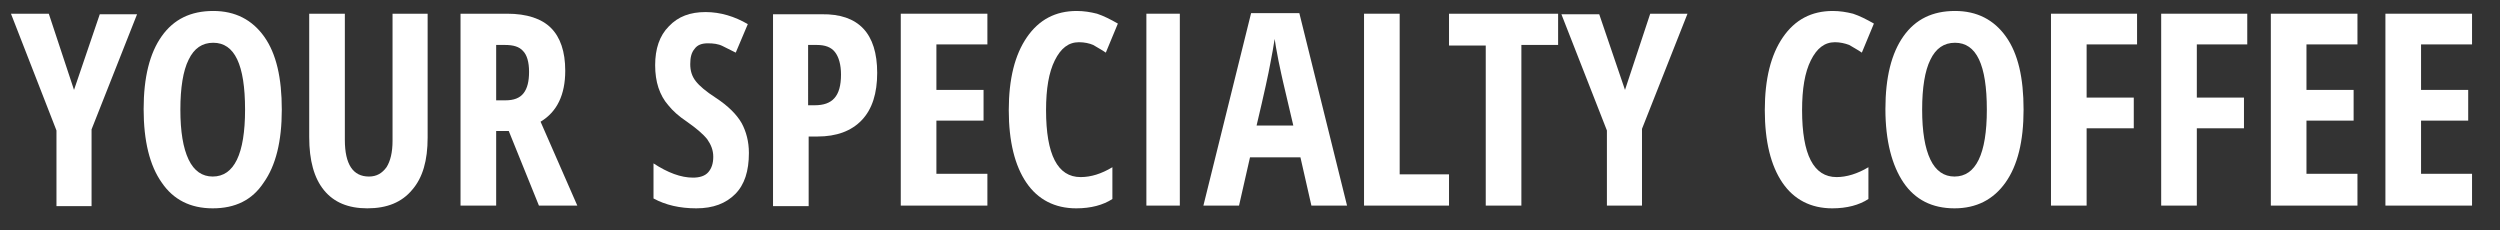
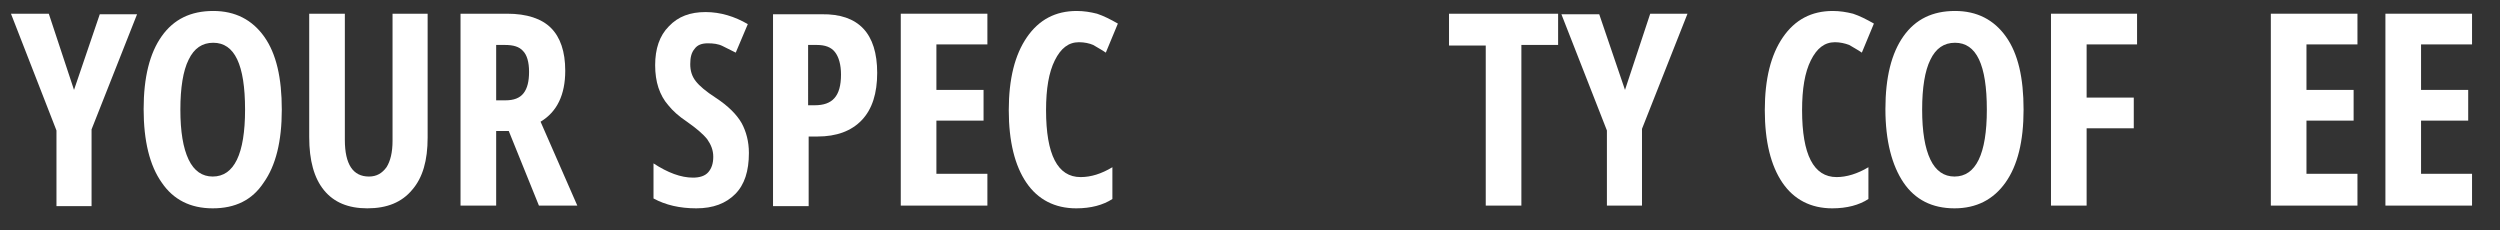
<svg xmlns="http://www.w3.org/2000/svg" version="1.1" id="Capa_1" x="0px" y="0px" viewBox="0 0 456 42" style="enable-background:new 0 0 456 42;" xml:space="preserve">
  <rect x="0" y="0" width="456" height="42" fill="#333333" stroke="none" />
  <style type="text/css">
	.st0{fill:#FFFFFF;}
</style>
  <g>
    <path class="st0" d="M13.5,16.4l4.7-13.8H25l-8.3,21v14h-6.4V23.8L2,2.5h6.9L13.5,16.4z" />
    <path class="st0" d="M51.4,20c0,5.8-1.1,10.2-3.3,13.3C46,36.5,42.9,38,38.8,38c-4.1,0-7.2-1.6-9.3-4.7c-2.2-3.1-3.3-7.6-3.3-13.4   c0-5.8,1.1-10.2,3.3-13.3C31.7,3.5,34.8,2,38.9,2c4,0,7.1,1.6,9.3,4.7S51.4,14.2,51.4,20z M32.9,20c0,4,0.5,7,1.5,9.1   s2.5,3.1,4.4,3.1c3.9,0,5.9-4.1,5.9-12.2c0-8.2-1.9-12.2-5.8-12.2c-2,0-3.5,1-4.5,3.1C33.4,12.9,32.9,16,32.9,20z" />
    <path class="st0" d="M78,2.5v22.6c0,4.2-0.9,7.3-2.8,9.5C73.3,36.9,70.6,38,67,38c-3.5,0-6.1-1.1-7.9-3.3c-1.8-2.2-2.7-5.4-2.7-9.7   V2.5h6.5v23c0,4.5,1.5,6.7,4.4,6.7c1.4,0,2.4-0.6,3.2-1.7c0.7-1.1,1.1-2.7,1.1-4.8V2.5H78z" />
    <path class="st0" d="M90.5,23.9v13.6H84v-35h8.5c3.6,0,6.3,0.9,8,2.6c1.7,1.7,2.6,4.3,2.6,7.8c0,4.4-1.5,7.5-4.5,9.3l6.7,15.3h-7   l-5.5-13.6H90.5z M90.5,18.3h1.7c1.5,0,2.6-0.4,3.3-1.3c0.7-0.9,1-2.2,1-3.9c0-1.8-0.4-3.1-1.1-3.8c-0.7-0.8-1.8-1.1-3.3-1.1h-1.6   V18.3z" />
    <path class="st0" d="M136.6,27.9c0,3.3-0.8,5.8-2.5,7.5c-1.7,1.7-4,2.6-7.1,2.6c-3,0-5.6-0.6-7.8-1.8v-6.4c2.6,1.7,5,2.6,7.2,2.6   c1.2,0,2.2-0.3,2.8-1c0.6-0.7,0.9-1.6,0.9-2.8c0-1.2-0.4-2.2-1.1-3.2c-0.8-1-2-2-3.7-3.2c-1.5-1-2.6-2-3.4-3   c-0.8-0.9-1.4-2-1.8-3.2c-0.4-1.2-0.6-2.6-0.6-4.1c0-3,0.8-5.4,2.5-7.1c1.7-1.8,3.9-2.6,6.7-2.6c2.7,0,5.3,0.8,7.7,2.2l-2.2,5.2   c-0.8-0.4-1.6-0.8-2.4-1.2c-0.8-0.4-1.7-0.5-2.7-0.5c-1.1,0-1.9,0.3-2.4,1c-0.6,0.7-0.8,1.6-0.8,2.8c0,1.2,0.3,2.2,1,3.1   c0.7,0.9,1.9,1.9,3.6,3c2.3,1.5,3.9,3.1,4.8,4.7C136.1,24,136.6,25.8,136.6,27.9z" />
    <path class="st0" d="M160,13.3c0,3.7-0.9,6.6-2.8,8.6c-1.9,2-4.6,3-8.1,3h-1.6v12.7h-6.5v-35h8.9C156.6,2.5,160,6.1,160,13.3z    M147.4,19.2h1.2c1.6,0,2.8-0.4,3.6-1.3c0.8-0.9,1.2-2.3,1.2-4.3c0-1.8-0.4-3.2-1.1-4.1c-0.7-0.9-1.8-1.3-3.3-1.3h-1.6V19.2z" />
    <path class="st0" d="M180.1,37.5h-15.8v-35h15.8v5.6h-9.3v8.3h8.6v5.6h-8.6v9.7h9.3V37.5z" />
    <path class="st0" d="M196.8,7.7c-1.9,0-3.3,1.1-4.4,3.3c-1.1,2.2-1.6,5.2-1.6,9.1c0,8.1,2.1,12.2,6.3,12.2c1.9,0,3.8-0.6,5.8-1.8   v5.8c-1.7,1.1-3.9,1.7-6.6,1.7c-3.9,0-7-1.6-9.1-4.7c-2.1-3.1-3.2-7.5-3.2-13.2c0-5.7,1.1-10.1,3.3-13.3c2.2-3.2,5.2-4.8,9.1-4.8   c1.3,0,2.5,0.2,3.7,0.5c1.2,0.4,2.4,1,3.8,1.8l-2.2,5.3c-0.7-0.5-1.5-0.9-2.3-1.4C198.7,7.9,197.8,7.7,196.8,7.7z" />
-     <path class="st0" d="M209.1,37.5v-35h6.1v35H209.1z" />
-     <path class="st0" d="M239.2,37.5l-2-8.8H228l-2,8.8h-6.5l8.7-35.1h8.8l8.7,35.1H239.2z M235.9,22.9l-1.9-8.1   c-0.1-0.5-0.4-1.7-0.8-3.7c-0.4-2-0.6-3.3-0.7-4c-0.2,1.4-0.5,2.9-0.8,4.5c-0.3,1.7-1.1,5.4-2.5,11.3H235.9z" />
-     <path class="st0" d="M248.8,37.5v-35h6.5v29.3h9v5.7H248.8z" />
    <path class="st0" d="M277.5,37.5H271V8.3h-6.7V2.5h19.9v5.7h-6.7V37.5z" />
    <path class="st0" d="M296.4,16.4L301,2.5h6.8l-8.3,21v14h-6.4V23.8l-8.3-21.2h6.9L296.4,16.4z" />
    <path class="st0" d="M334.7,7.7c-1.9,0-3.3,1.1-4.4,3.3c-1.1,2.2-1.6,5.2-1.6,9.1c0,8.1,2.1,12.2,6.3,12.2c1.8,0,3.8-0.6,5.8-1.8   v5.8c-1.7,1.1-3.9,1.7-6.6,1.7c-3.9,0-7-1.6-9.1-4.7c-2.1-3.1-3.2-7.5-3.2-13.2c0-5.7,1.1-10.1,3.3-13.3c2.2-3.2,5.2-4.8,9.1-4.8   c1.3,0,2.5,0.2,3.7,0.5c1.2,0.4,2.4,1,3.8,1.8l-2.2,5.3c-0.7-0.5-1.5-0.9-2.3-1.4C336.5,7.9,335.6,7.7,334.7,7.7z" />
    <path class="st0" d="M369.1,20c0,5.8-1.1,10.2-3.3,13.3c-2.2,3.1-5.3,4.7-9.3,4.7c-4.1,0-7.2-1.6-9.3-4.7s-3.3-7.6-3.3-13.4   c0-5.8,1.1-10.2,3.3-13.3c2.2-3.1,5.3-4.6,9.4-4.6c4,0,7.1,1.6,9.3,4.7S369.1,14.2,369.1,20z M350.6,20c0,4,0.5,7,1.5,9.1   c1,2.1,2.5,3.1,4.4,3.1c3.9,0,5.9-4.1,5.9-12.2c0-8.2-1.9-12.2-5.8-12.2c-2,0-3.5,1-4.5,3.1C351.1,12.9,350.6,16,350.6,20z" />
    <path class="st0" d="M380.6,37.5h-6.5v-35h15.7v5.6h-9.2v9.7h8.6v5.6h-8.6V37.5z" />
-     <path class="st0" d="M400.7,37.5h-6.5v-35h15.7v5.6h-9.2v9.7h8.6v5.6h-8.6V37.5z" />
    <path class="st0" d="M430,37.5h-15.8v-35H430v5.6h-9.3v8.3h8.6v5.6h-8.6v9.7h9.3V37.5z" />
    <path class="st0" d="M450.9,37.5h-15.8v-35h15.8v5.6h-9.3v8.3h8.6v5.6h-8.6v9.7h9.3V37.5z" />
  </g>
</svg>